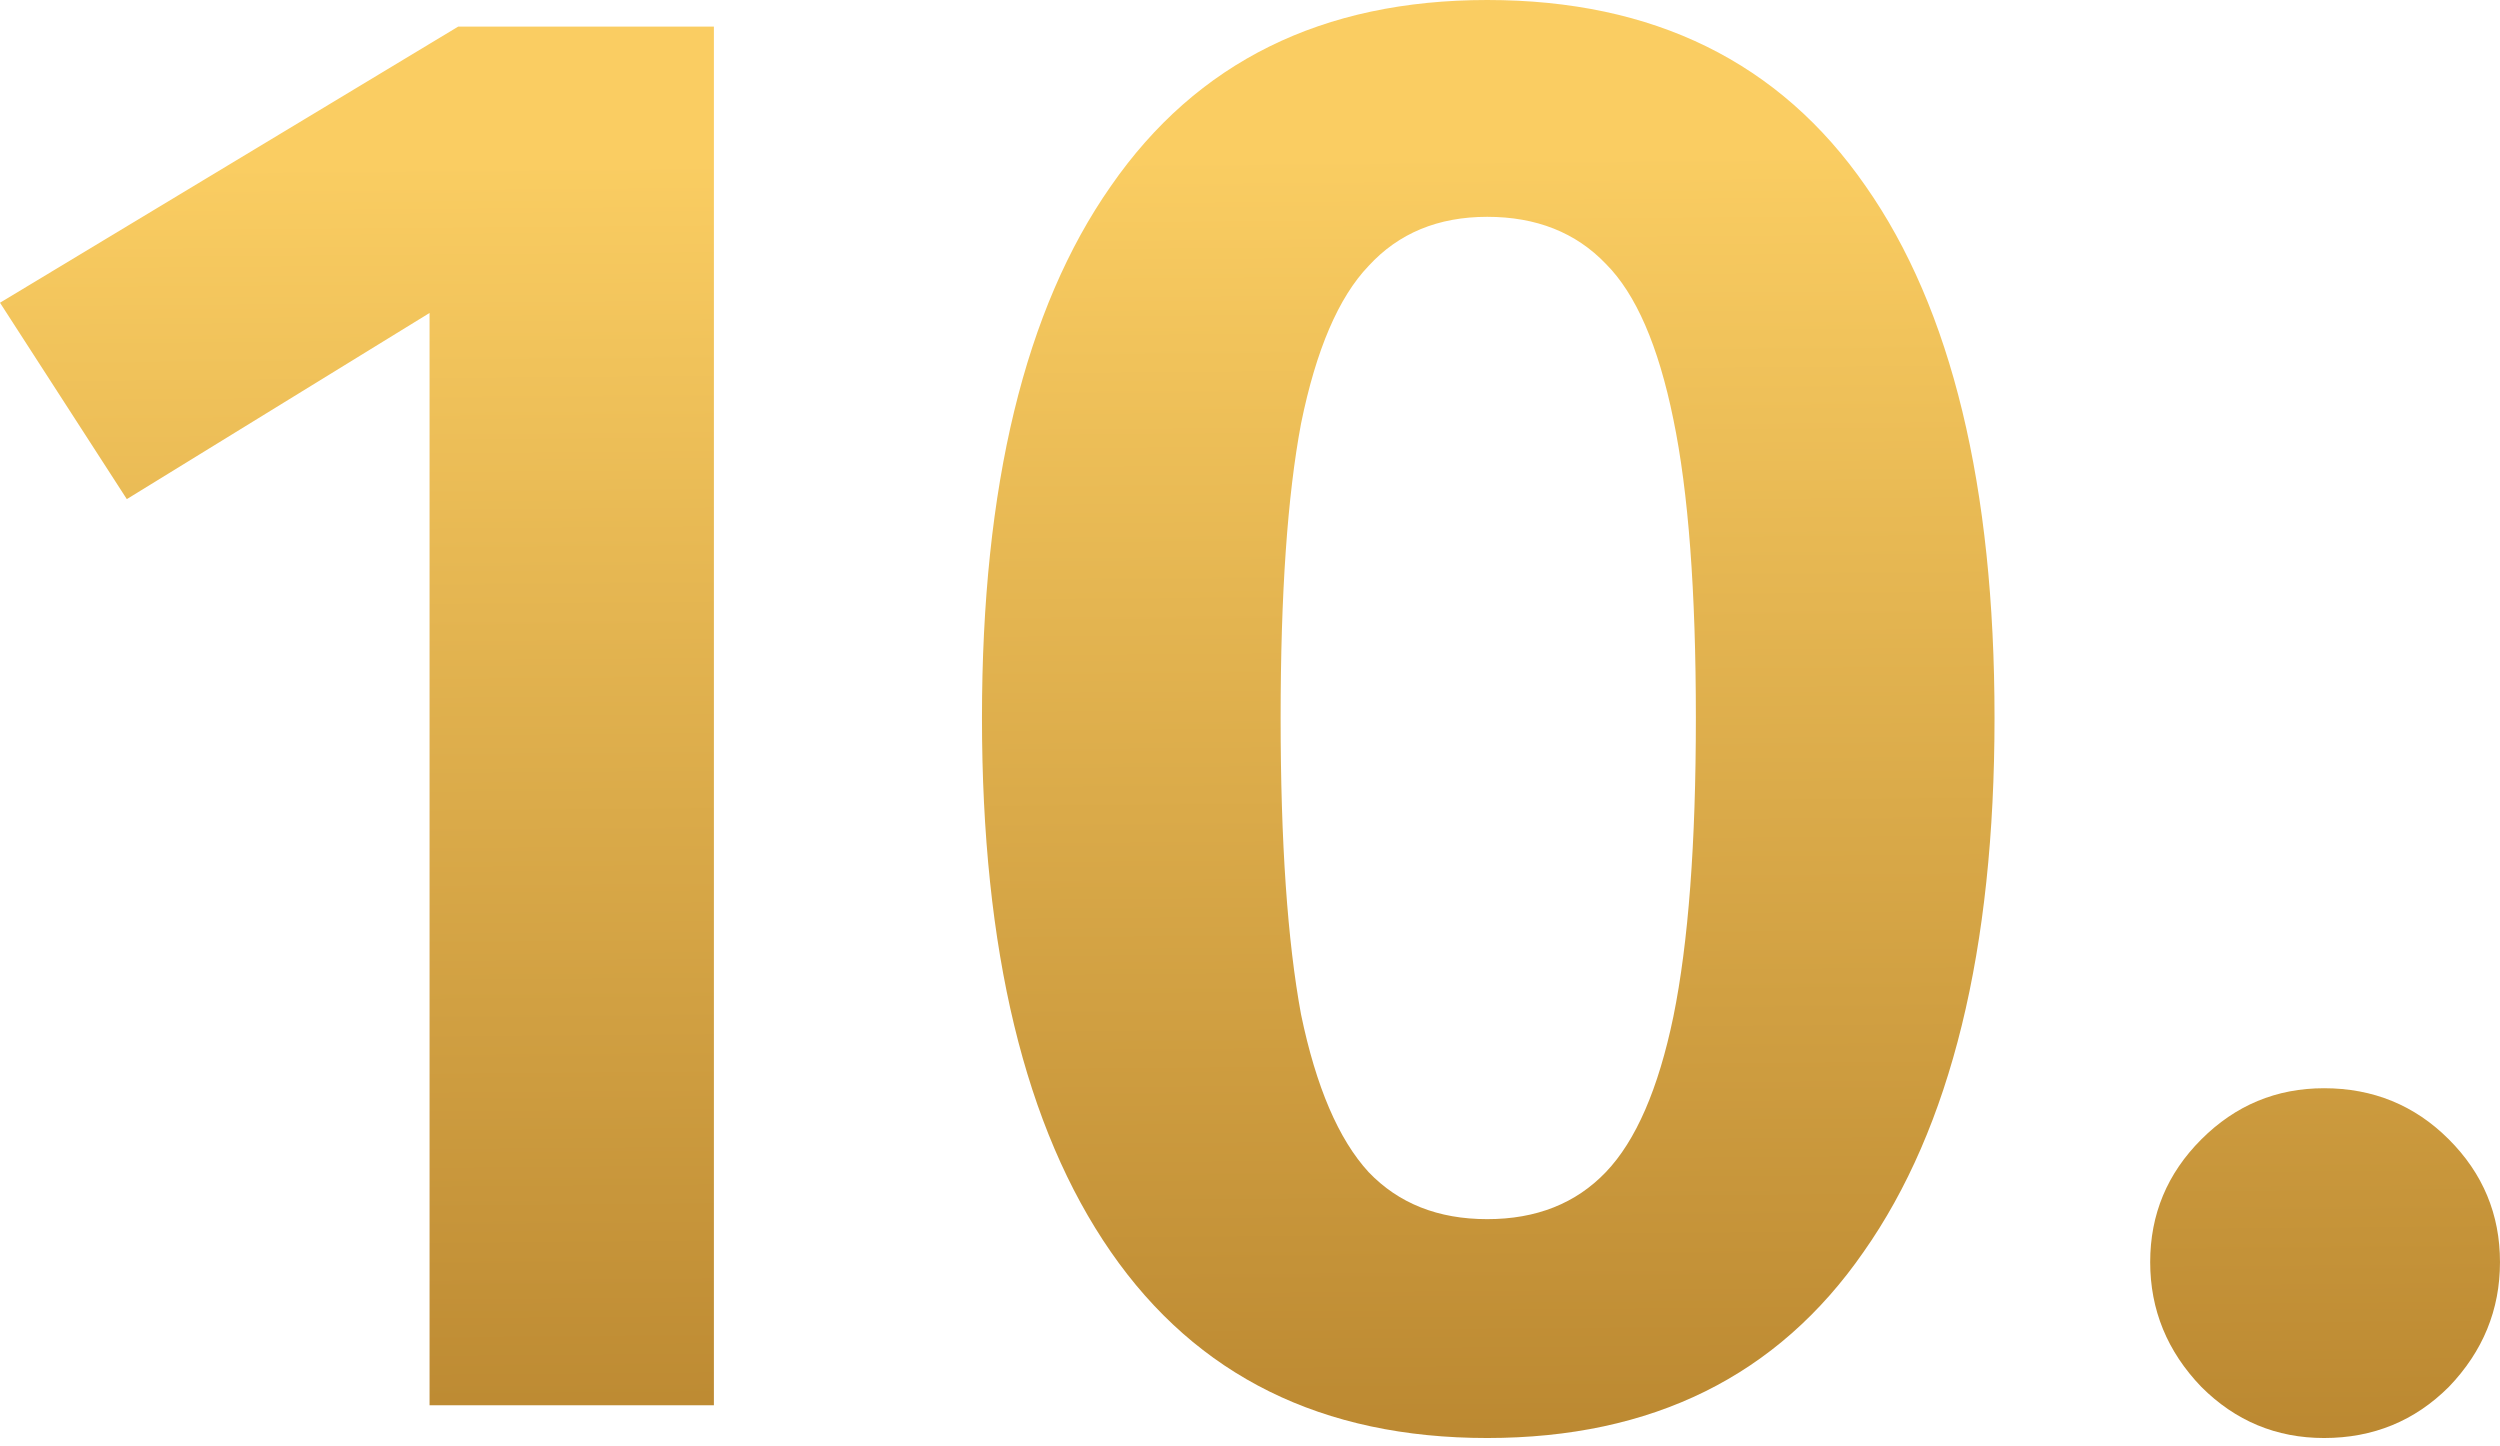
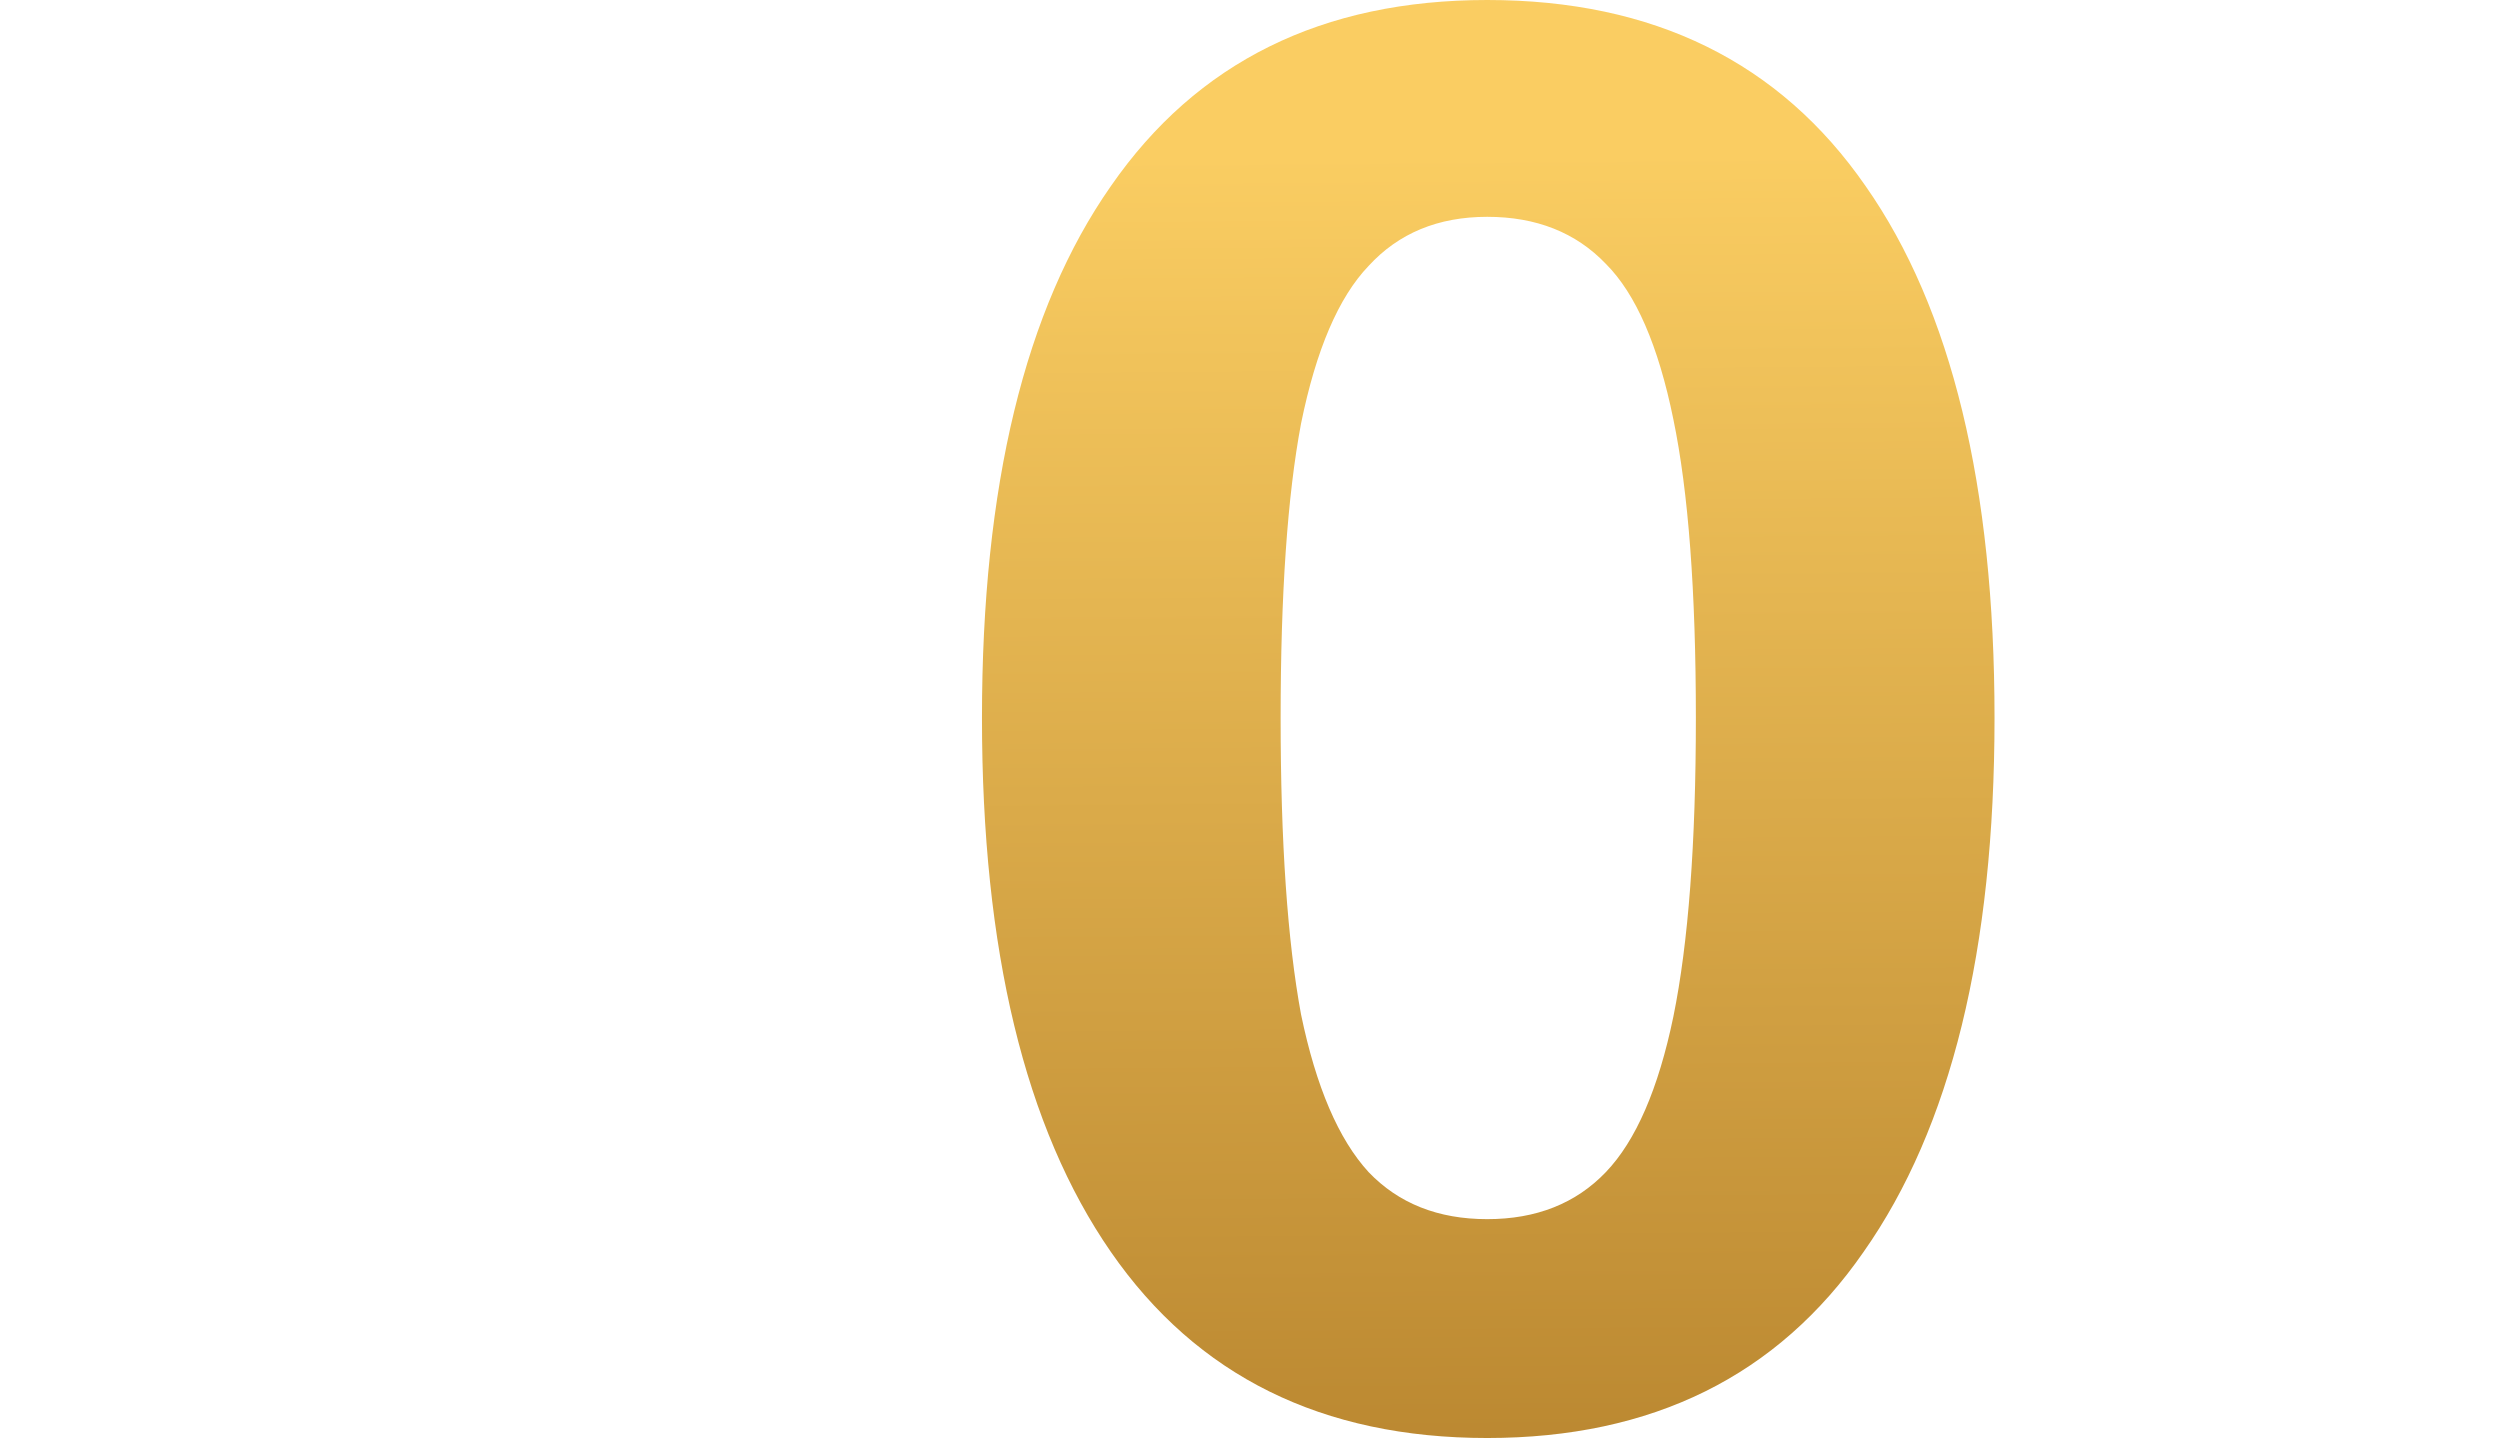
<svg xmlns="http://www.w3.org/2000/svg" width="147" height="85" viewBox="0 0 147 85" fill="none">
-   <path d="M41.977 1.564V82.631H25.258V18.402L7.457 29.348L0 17.801L26.942 1.564H41.977Z" fill="url(#paint0_linear_3_5648)" />
  <path d="M87.449 0C97.231 0 104.648 3.648 109.7 10.945C114.752 18.162 117.278 28.586 117.278 42.218C117.278 55.849 114.712 66.313 109.58 73.61C104.528 80.907 97.151 84.555 87.449 84.555C77.746 84.555 70.369 80.907 65.318 73.61C60.266 66.313 57.74 55.849 57.74 42.218C57.74 28.586 60.266 18.162 65.318 10.945C70.369 3.648 77.746 0 87.449 0ZM87.449 12.749C84.562 12.749 82.237 13.712 80.473 15.636C78.709 17.48 77.385 20.567 76.503 24.898C75.702 29.147 75.301 34.921 75.301 42.218C75.301 49.514 75.702 55.328 76.503 59.658C77.385 63.908 78.709 66.995 80.473 68.919C82.237 70.764 84.562 71.686 87.449 71.686C90.335 71.686 92.661 70.764 94.425 68.919C96.189 67.075 97.512 64.028 98.394 59.778C99.276 55.448 99.717 49.595 99.717 42.218C99.717 34.76 99.276 28.907 98.394 24.657C97.512 20.327 96.189 17.28 94.425 15.516C92.661 13.672 90.335 12.749 87.449 12.749Z" fill="url(#paint1_linear_3_5648)" />
-   <path d="M136.655 63.988C139.541 63.988 141.987 64.99 143.992 66.995C145.996 68.999 146.999 71.405 146.999 74.212C146.999 77.018 145.996 79.464 143.992 81.549C141.987 83.553 139.541 84.555 136.655 84.555C133.848 84.555 131.443 83.553 129.438 81.549C127.433 79.464 126.431 77.018 126.431 74.212C126.431 71.405 127.433 68.999 129.438 66.995C131.443 64.99 133.848 63.988 136.655 63.988Z" fill="url(#paint2_linear_3_5648)" />
  <defs>
    <linearGradient id="paint0_linear_3_5648" x1="1.63253e-06" y1="9.719" x2="0.936" y2="124.712" gradientUnits="userSpaceOnUse">
      <stop stop-color="#FACD62" />
      <stop offset="1" stop-color="#9B6518" />
    </linearGradient>
    <linearGradient id="paint1_linear_3_5648" x1="1.63253e-06" y1="9.719" x2="0.936" y2="124.712" gradientUnits="userSpaceOnUse">
      <stop stop-color="#FACD62" />
      <stop offset="1" stop-color="#9B6518" />
    </linearGradient>
    <linearGradient id="paint2_linear_3_5648" x1="1.63253e-06" y1="9.719" x2="0.936" y2="124.712" gradientUnits="userSpaceOnUse">
      <stop stop-color="#FACD62" />
      <stop offset="1" stop-color="#9B6518" />
    </linearGradient>
  </defs>
</svg>